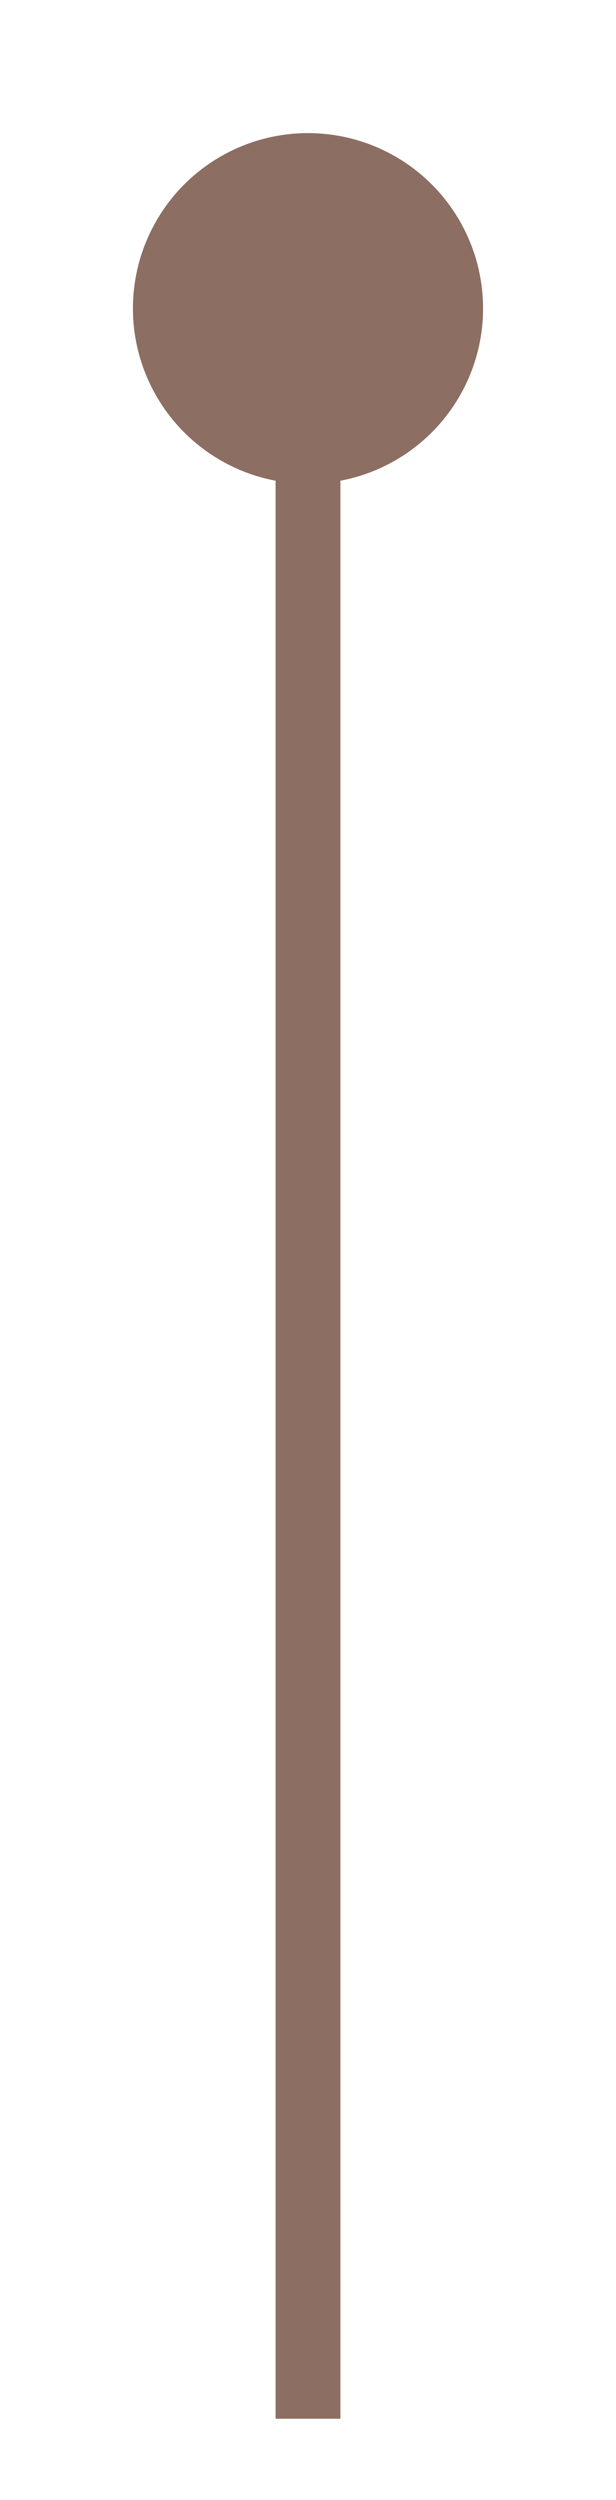
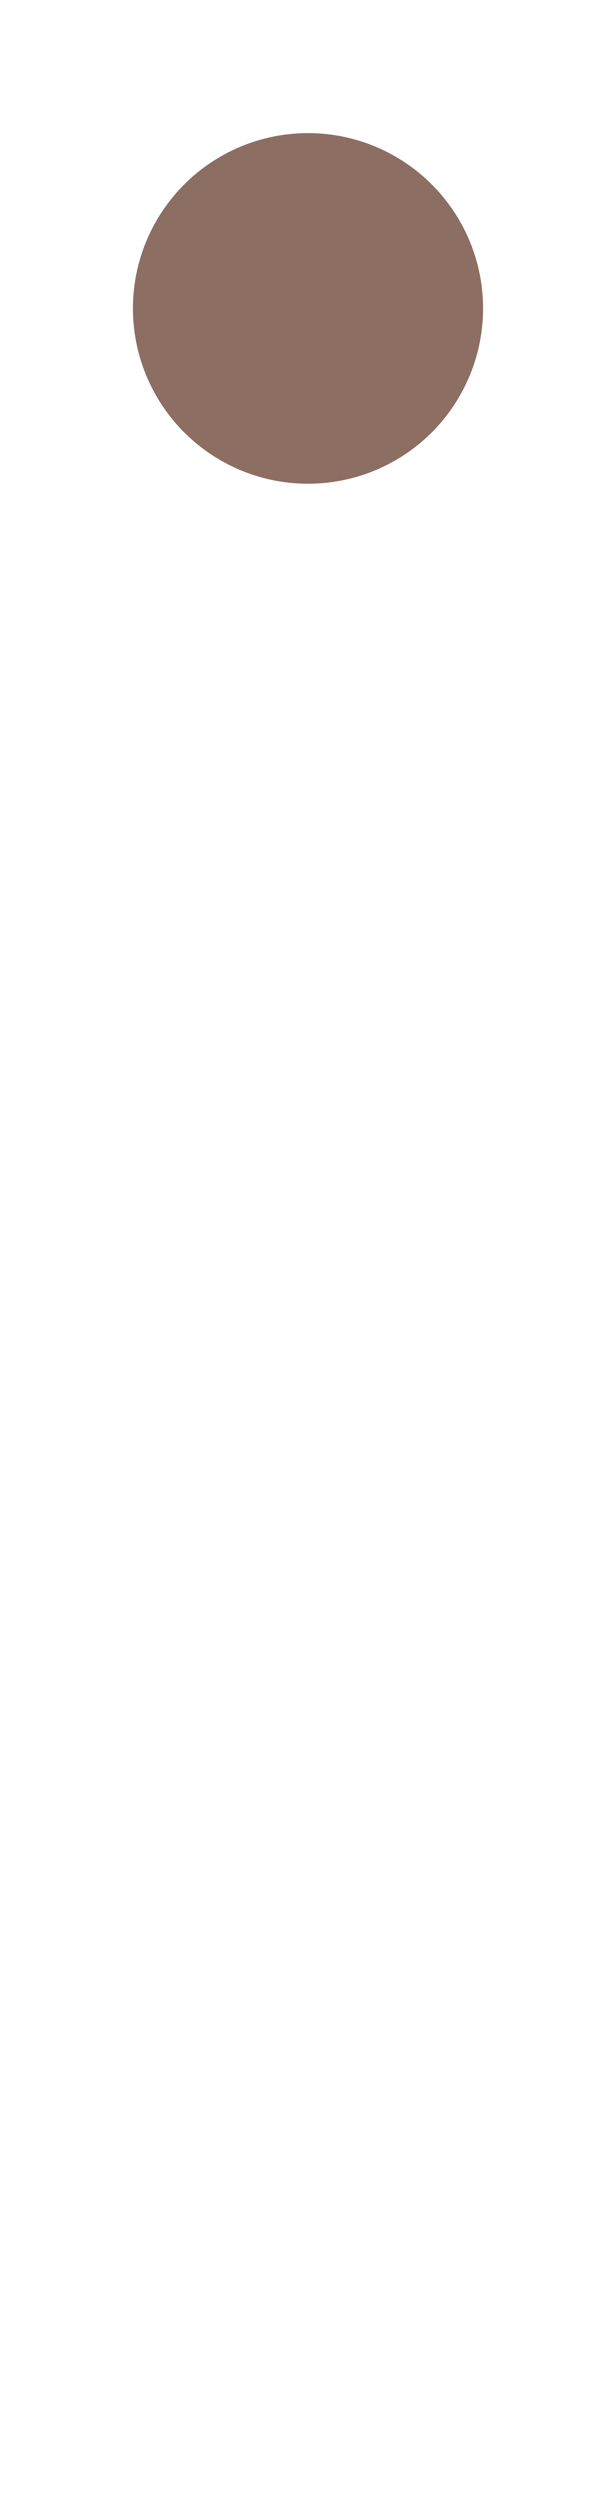
<svg xmlns="http://www.w3.org/2000/svg" version="1.1" width="19px" height="77px" viewBox="-0.5 -0.5 19 77" content="&lt;mxfile modified=&quot;2019-07-09T01:25:27.120Z&quot; host=&quot;w-12983-91398-89361.471.sites.cnfree06.qifeiye.com&quot; agent=&quot;Mozilla/5.0 (Windows NT 10.0; Win64; x64; rv:67.0) Gecko/20100101 Firefox/67.0&quot; etag=&quot;Z-womnGaNPC49MFuA6OH&quot; version=&quot;10.6.5&quot;&gt;&lt;diagram id=&quot;r7_arz1RiX7RwRwXEOCn&quot; name=&quot;第 1 页&quot;&gt;jZRNc4IwEIZ/DUc7QirqsVJrL53pjIeeU7JCxsA6Yf3qr2+QRcigrSfCux/ZfXYhEElxWlm5yz9QgQmisToF4jWIonA6f3aPWjmzEol5o2RWq0Ybd8Ja/wA7tupeK6hYayRCNKR3vphiWUJKXkZpLR4rT9qgUV7cTmbgedTCOpUGBm5fWlHeqLNo2unvoLOcbw7DmPv7luk2s7gv+b4SS2gshWzT8JVVLhUee5JYBiKxiNScilMCpubqE3u7Y72WbKGkRwJ4Rgdp9tw110XnFoMLcMTdyyKnwjgtdEdX9662VyQtrUlSbd9oYxI0aC+BYqZiiEXtTBa30FouNMRiWCkXfwBLcOpJXPkKsACyZ+fC1lE8a0J4w0bczbGbVsgeeX9QrEnej+yauAPlDszqNrf4AW6leqm3sGu5z++CpF2raACpj+8uKVAZ/MmpB2IyHoJoNQtGkj74a3+LDt/widpV0o1hMvfGMB37GSrc2xQ4qL+L/+SZPE38RG7XMqBBosusrl3fGp977T6pxr37Z4nlLw==&lt;/diagram&gt;&lt;/mxfile&gt;">
  <defs />
  <g>
    <ellipse cx="9" cy="9" rx="5.4" ry="5.4" fill="#8d6e63" stroke="none" pointer-events="none" />
-     <path d="M 9 74 L 9 9.5" fill="none" stroke="#8d6e63" stroke-width="2" stroke-miterlimit="10" pointer-events="none" />
  </g>
</svg>